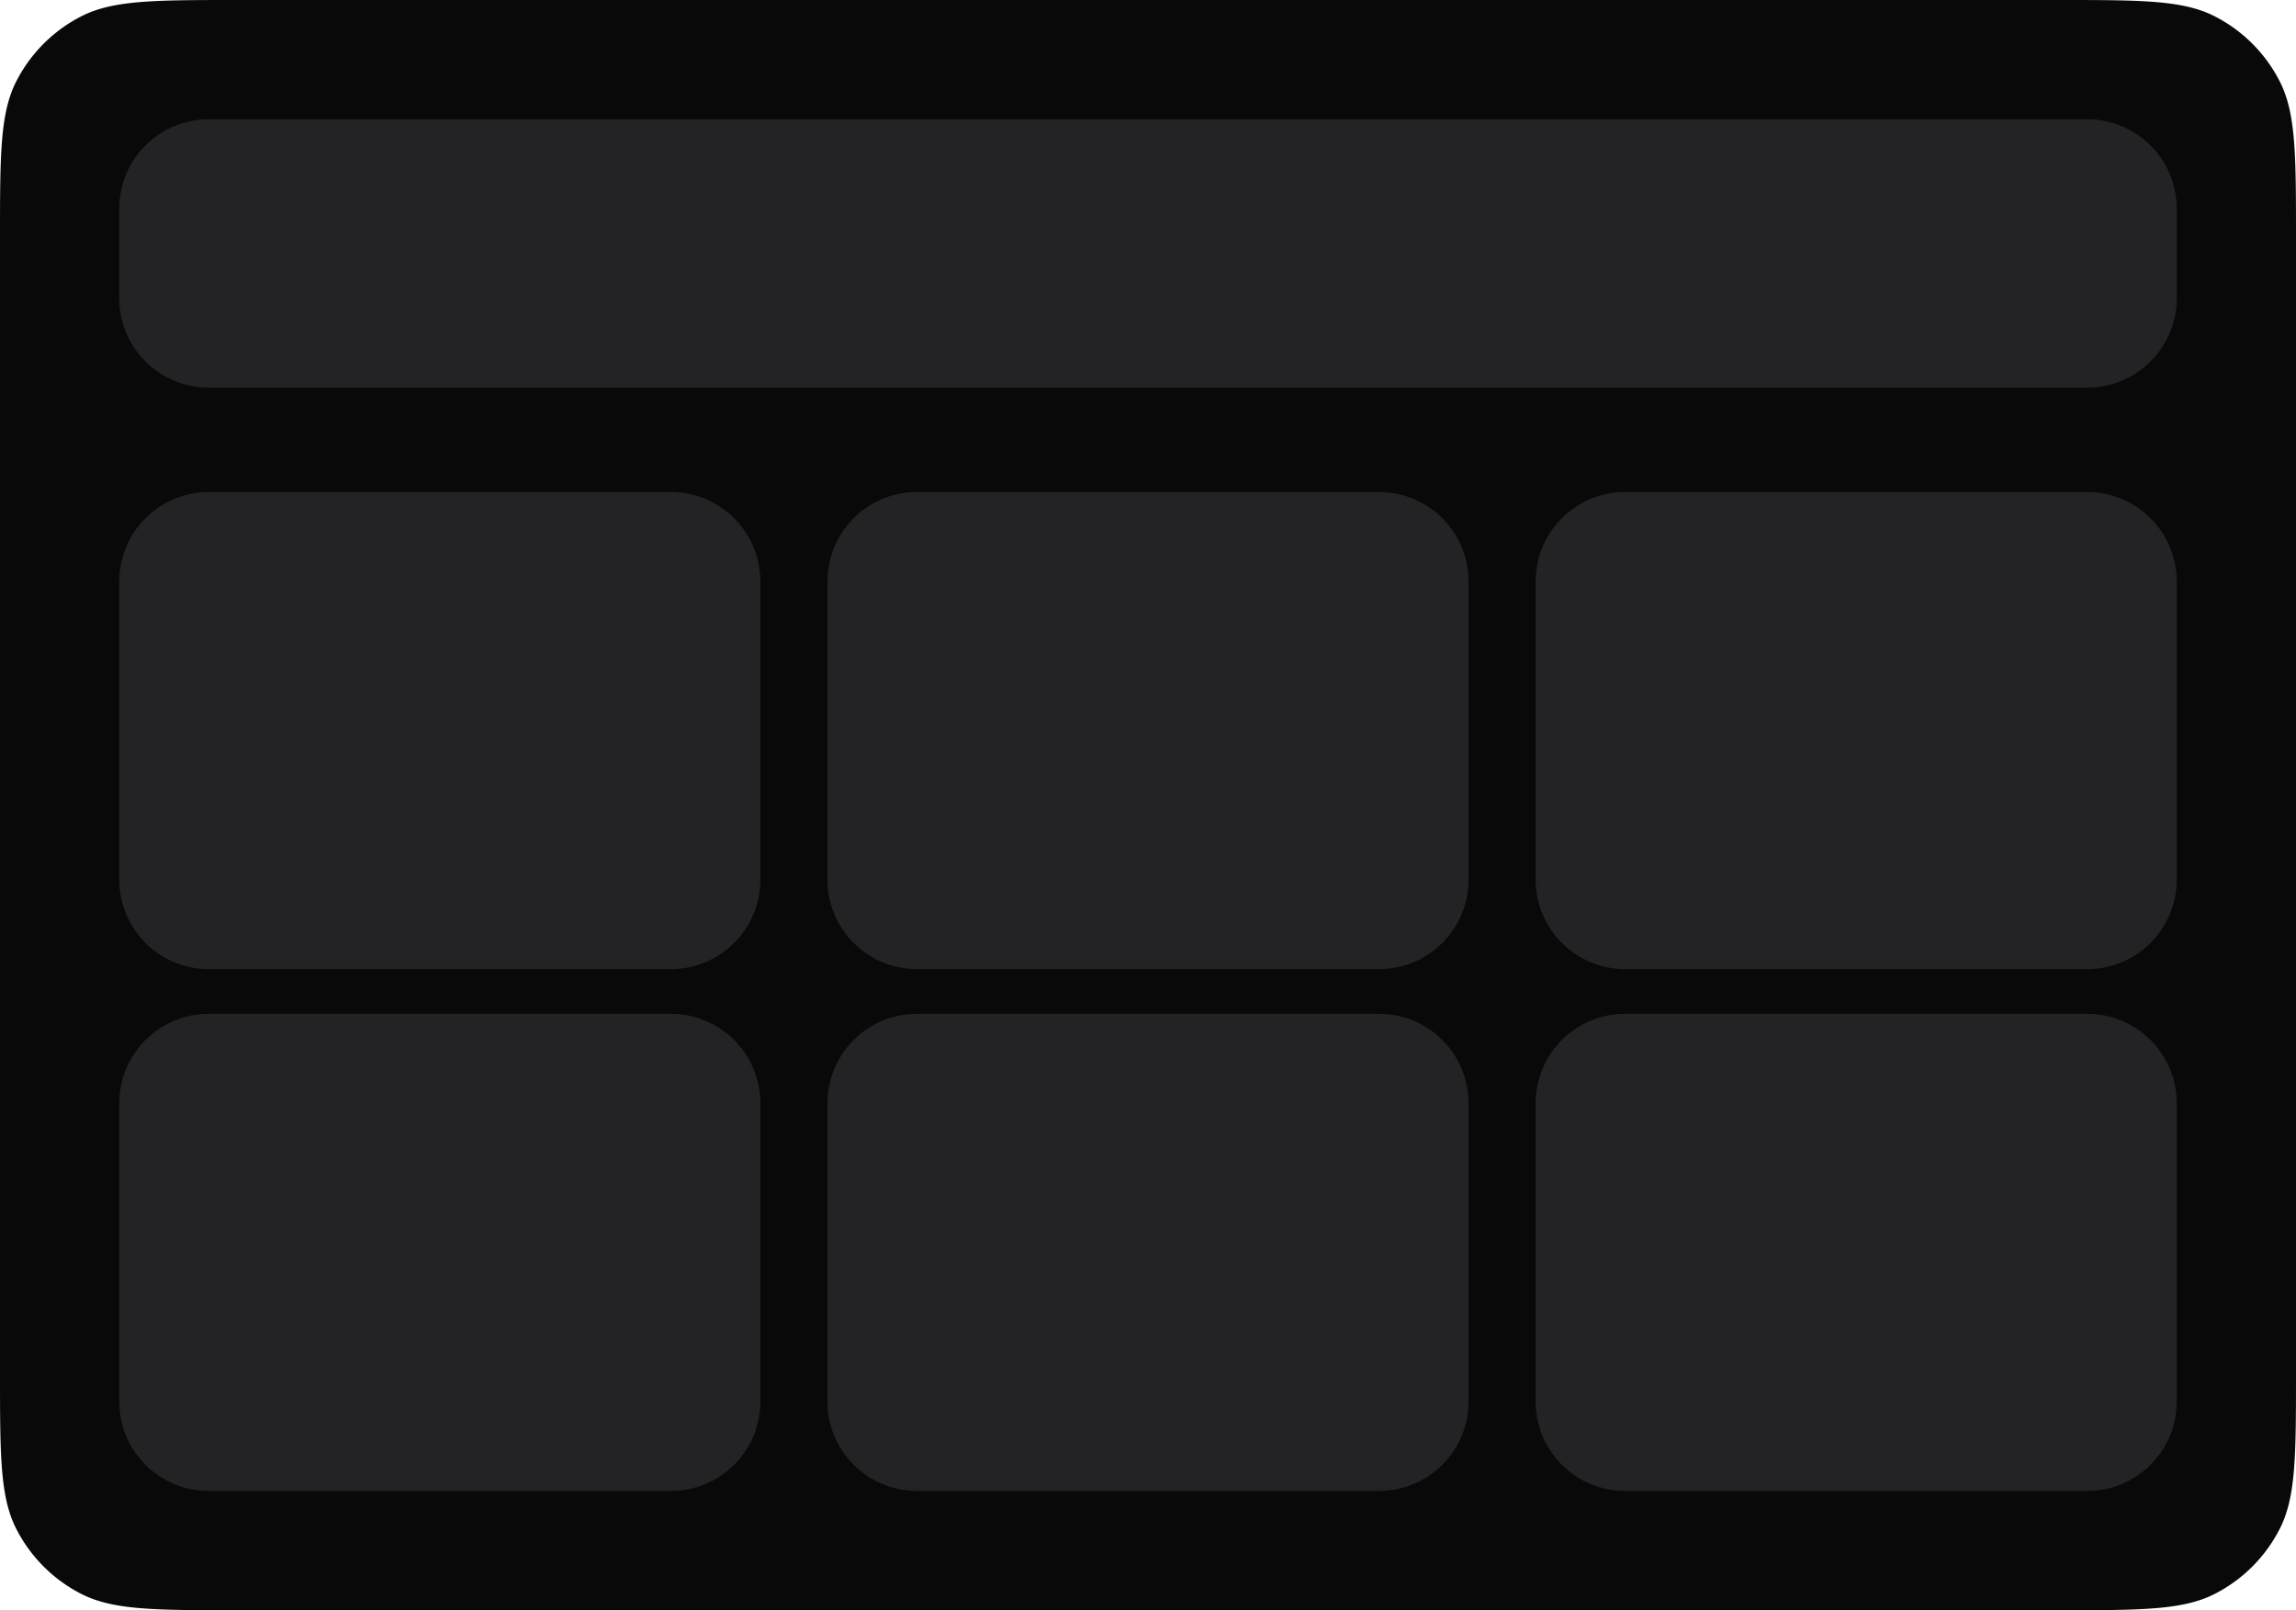
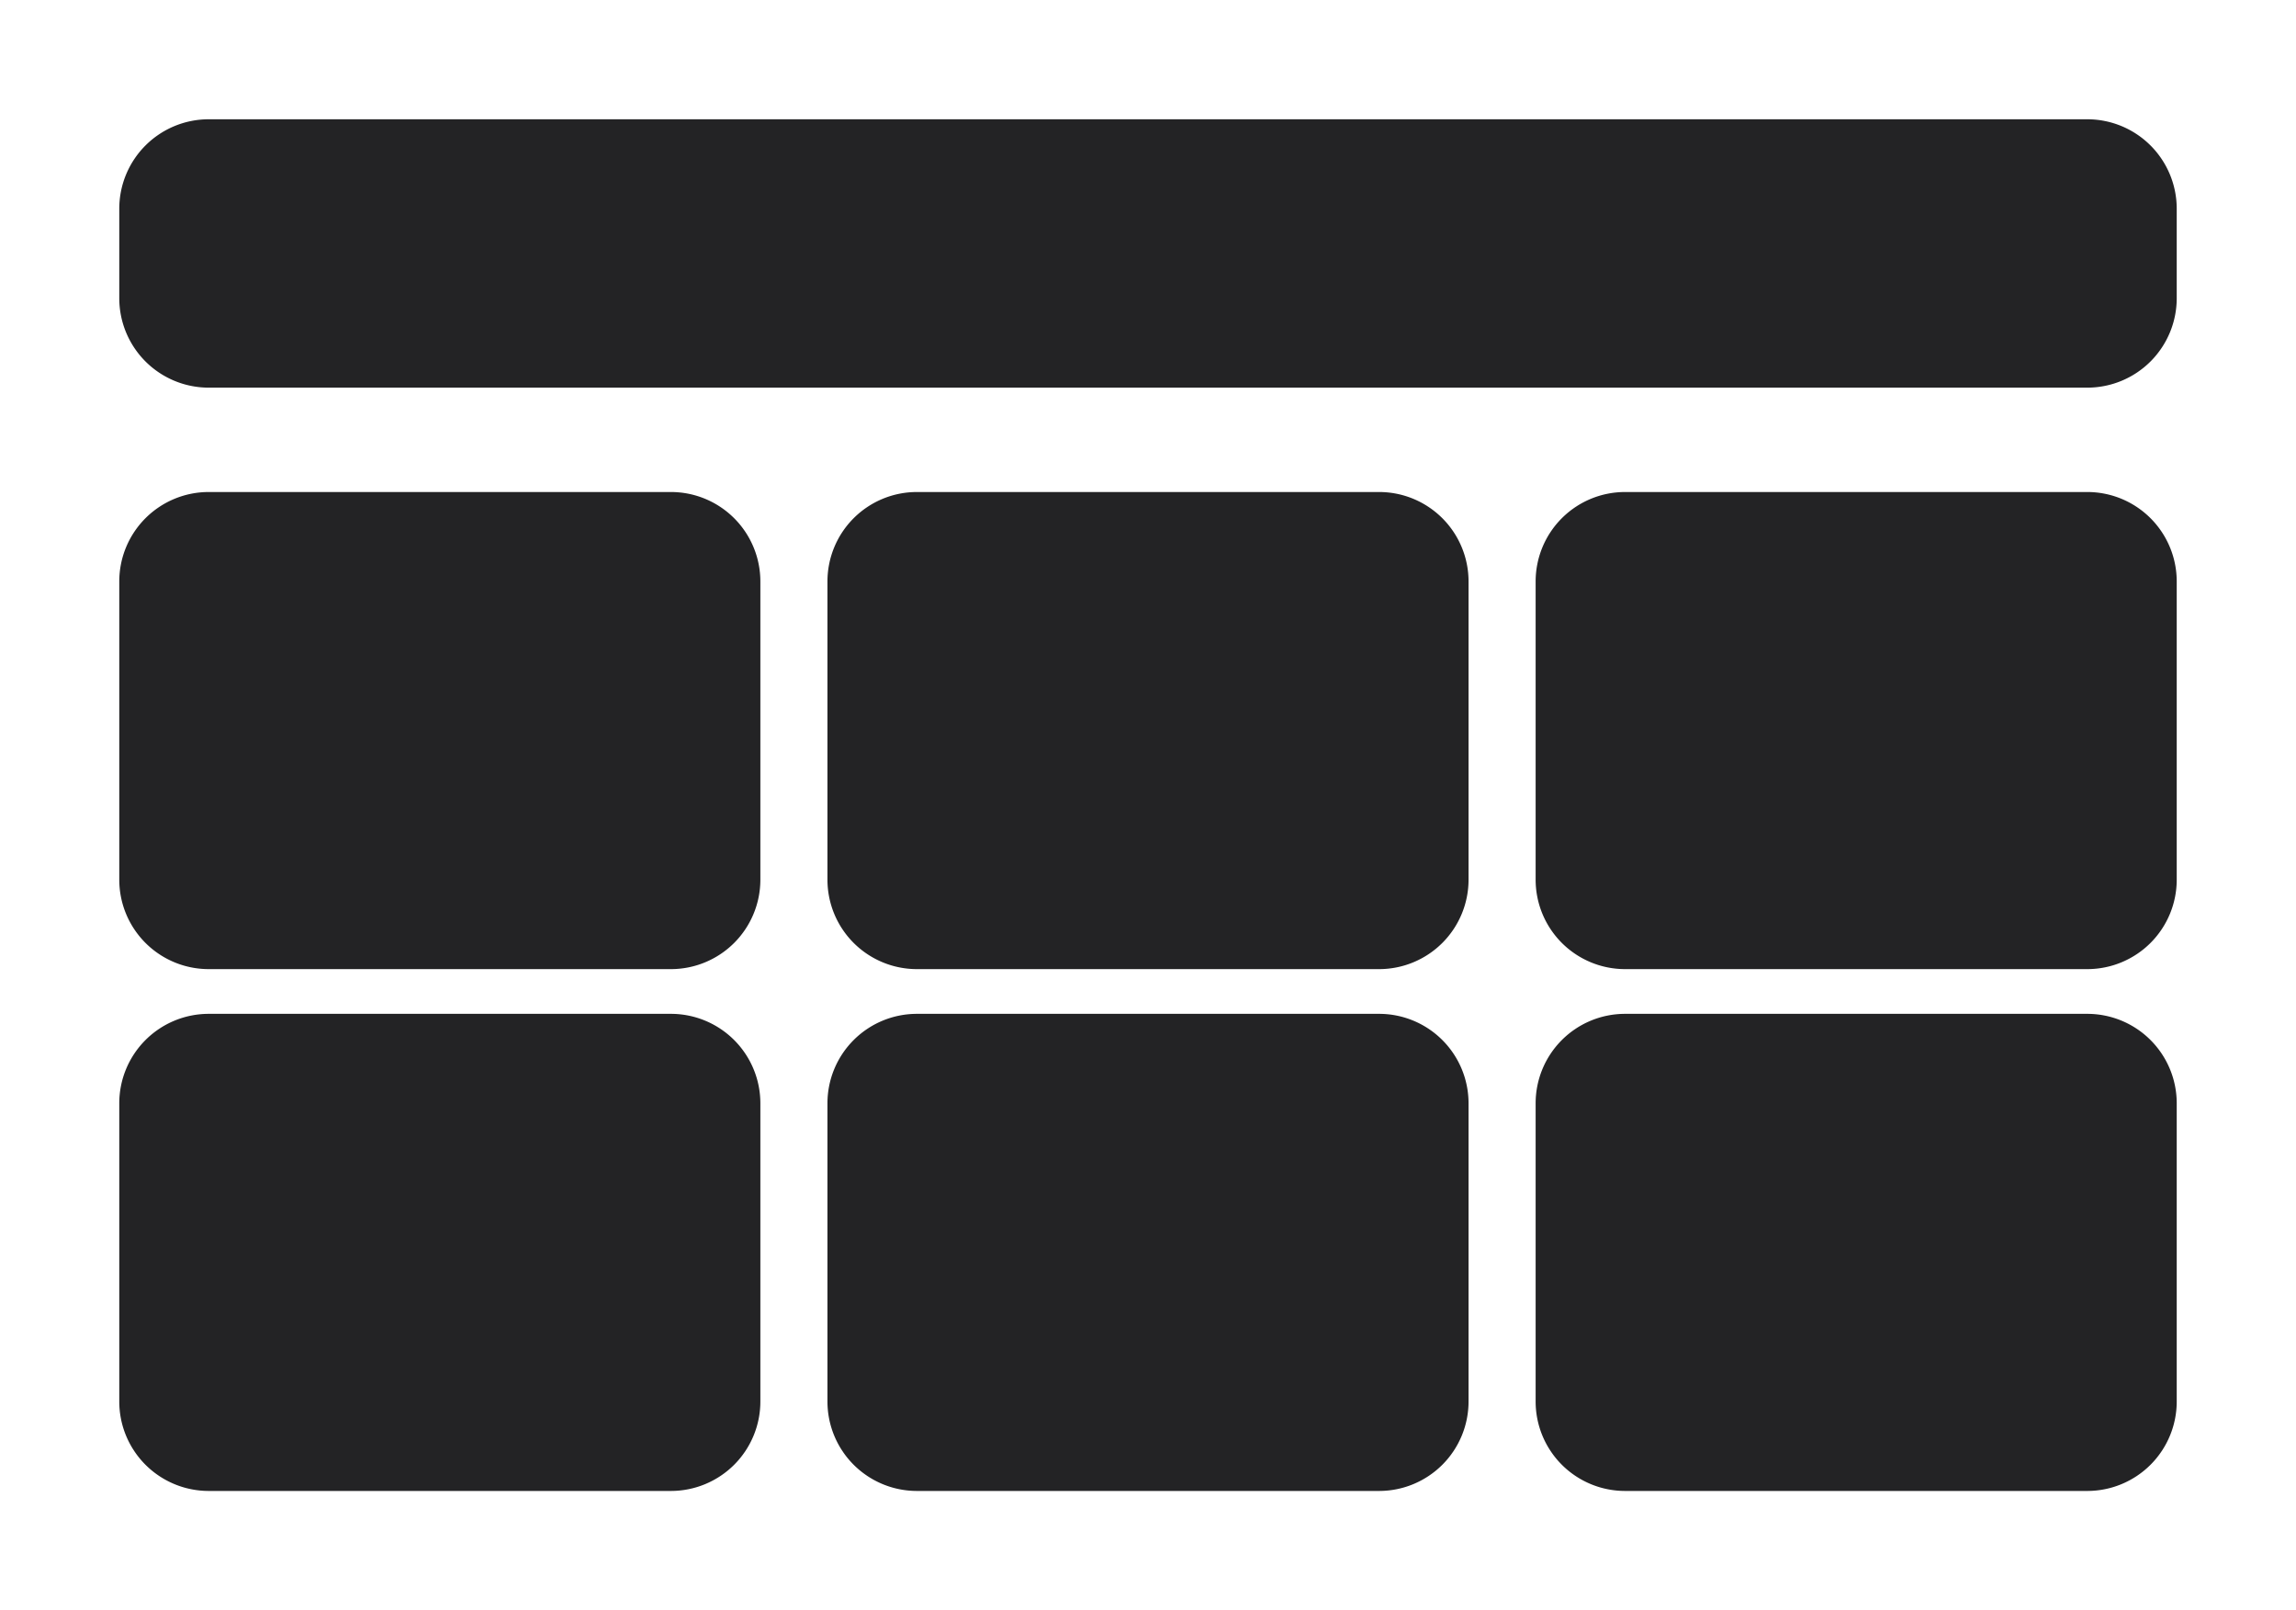
<svg xmlns="http://www.w3.org/2000/svg" width="154" height="108" fill="none">
-   <path fill="#090909" d="M0 16c0-5.6 0-8.4 1.09-10.54a10 10 0 0 1 4.37-4.37C7.6 0 10.4 0 16 0h122c5.601 0 8.401 0 10.54 1.09a10 10 0 0 1 4.37 4.37C154 7.6 154 10.4 154 16v76c0 5.6 0 8.401-1.09 10.54a9.998 9.998 0 0 1-4.37 4.37C146.401 108 143.601 108 138 108H16c-5.6 0-8.4 0-10.54-1.09a10 10 0 0 1-4.37-4.37C0 100.401 0 97.6 0 92z" />
  <g fill="#232325">
    <path d="M8 14a6 6 0 0 1 6-6h126a6 6 0 0 1 6 6v6a6 6 0 0 1-6 6H14a6 6 0 0 1-6-6zM8 39a6 6 0 0 1 6-6h31a6 6 0 0 1 6 6v20a6 6 0 0 1-6 6H14a6 6 0 0 1-6-6zM55.5 39a6 6 0 0 1 6-6h31a6 6 0 0 1 6 6v20a6 6 0 0 1-6 6h-31a6 6 0 0 1-6-6zM103 39a6 6 0 0 1 6-6h31a6 6 0 0 1 6 6v20a6 6 0 0 1-6 6h-31a6 6 0 0 1-6-6zM8 74a6 6 0 0 1 6-6h31a6 6 0 0 1 6 6v20a6 6 0 0 1-6 6H14a6 6 0 0 1-6-6zM55.5 74a6 6 0 0 1 6-6h31a6 6 0 0 1 6 6v20a6 6 0 0 1-6 6h-31a6 6 0 0 1-6-6zM103 74a6 6 0 0 1 6-6h31a6 6 0 0 1 6 6v20a6 6 0 0 1-6 6h-31a6 6 0 0 1-6-6z" />
  </g>
</svg>